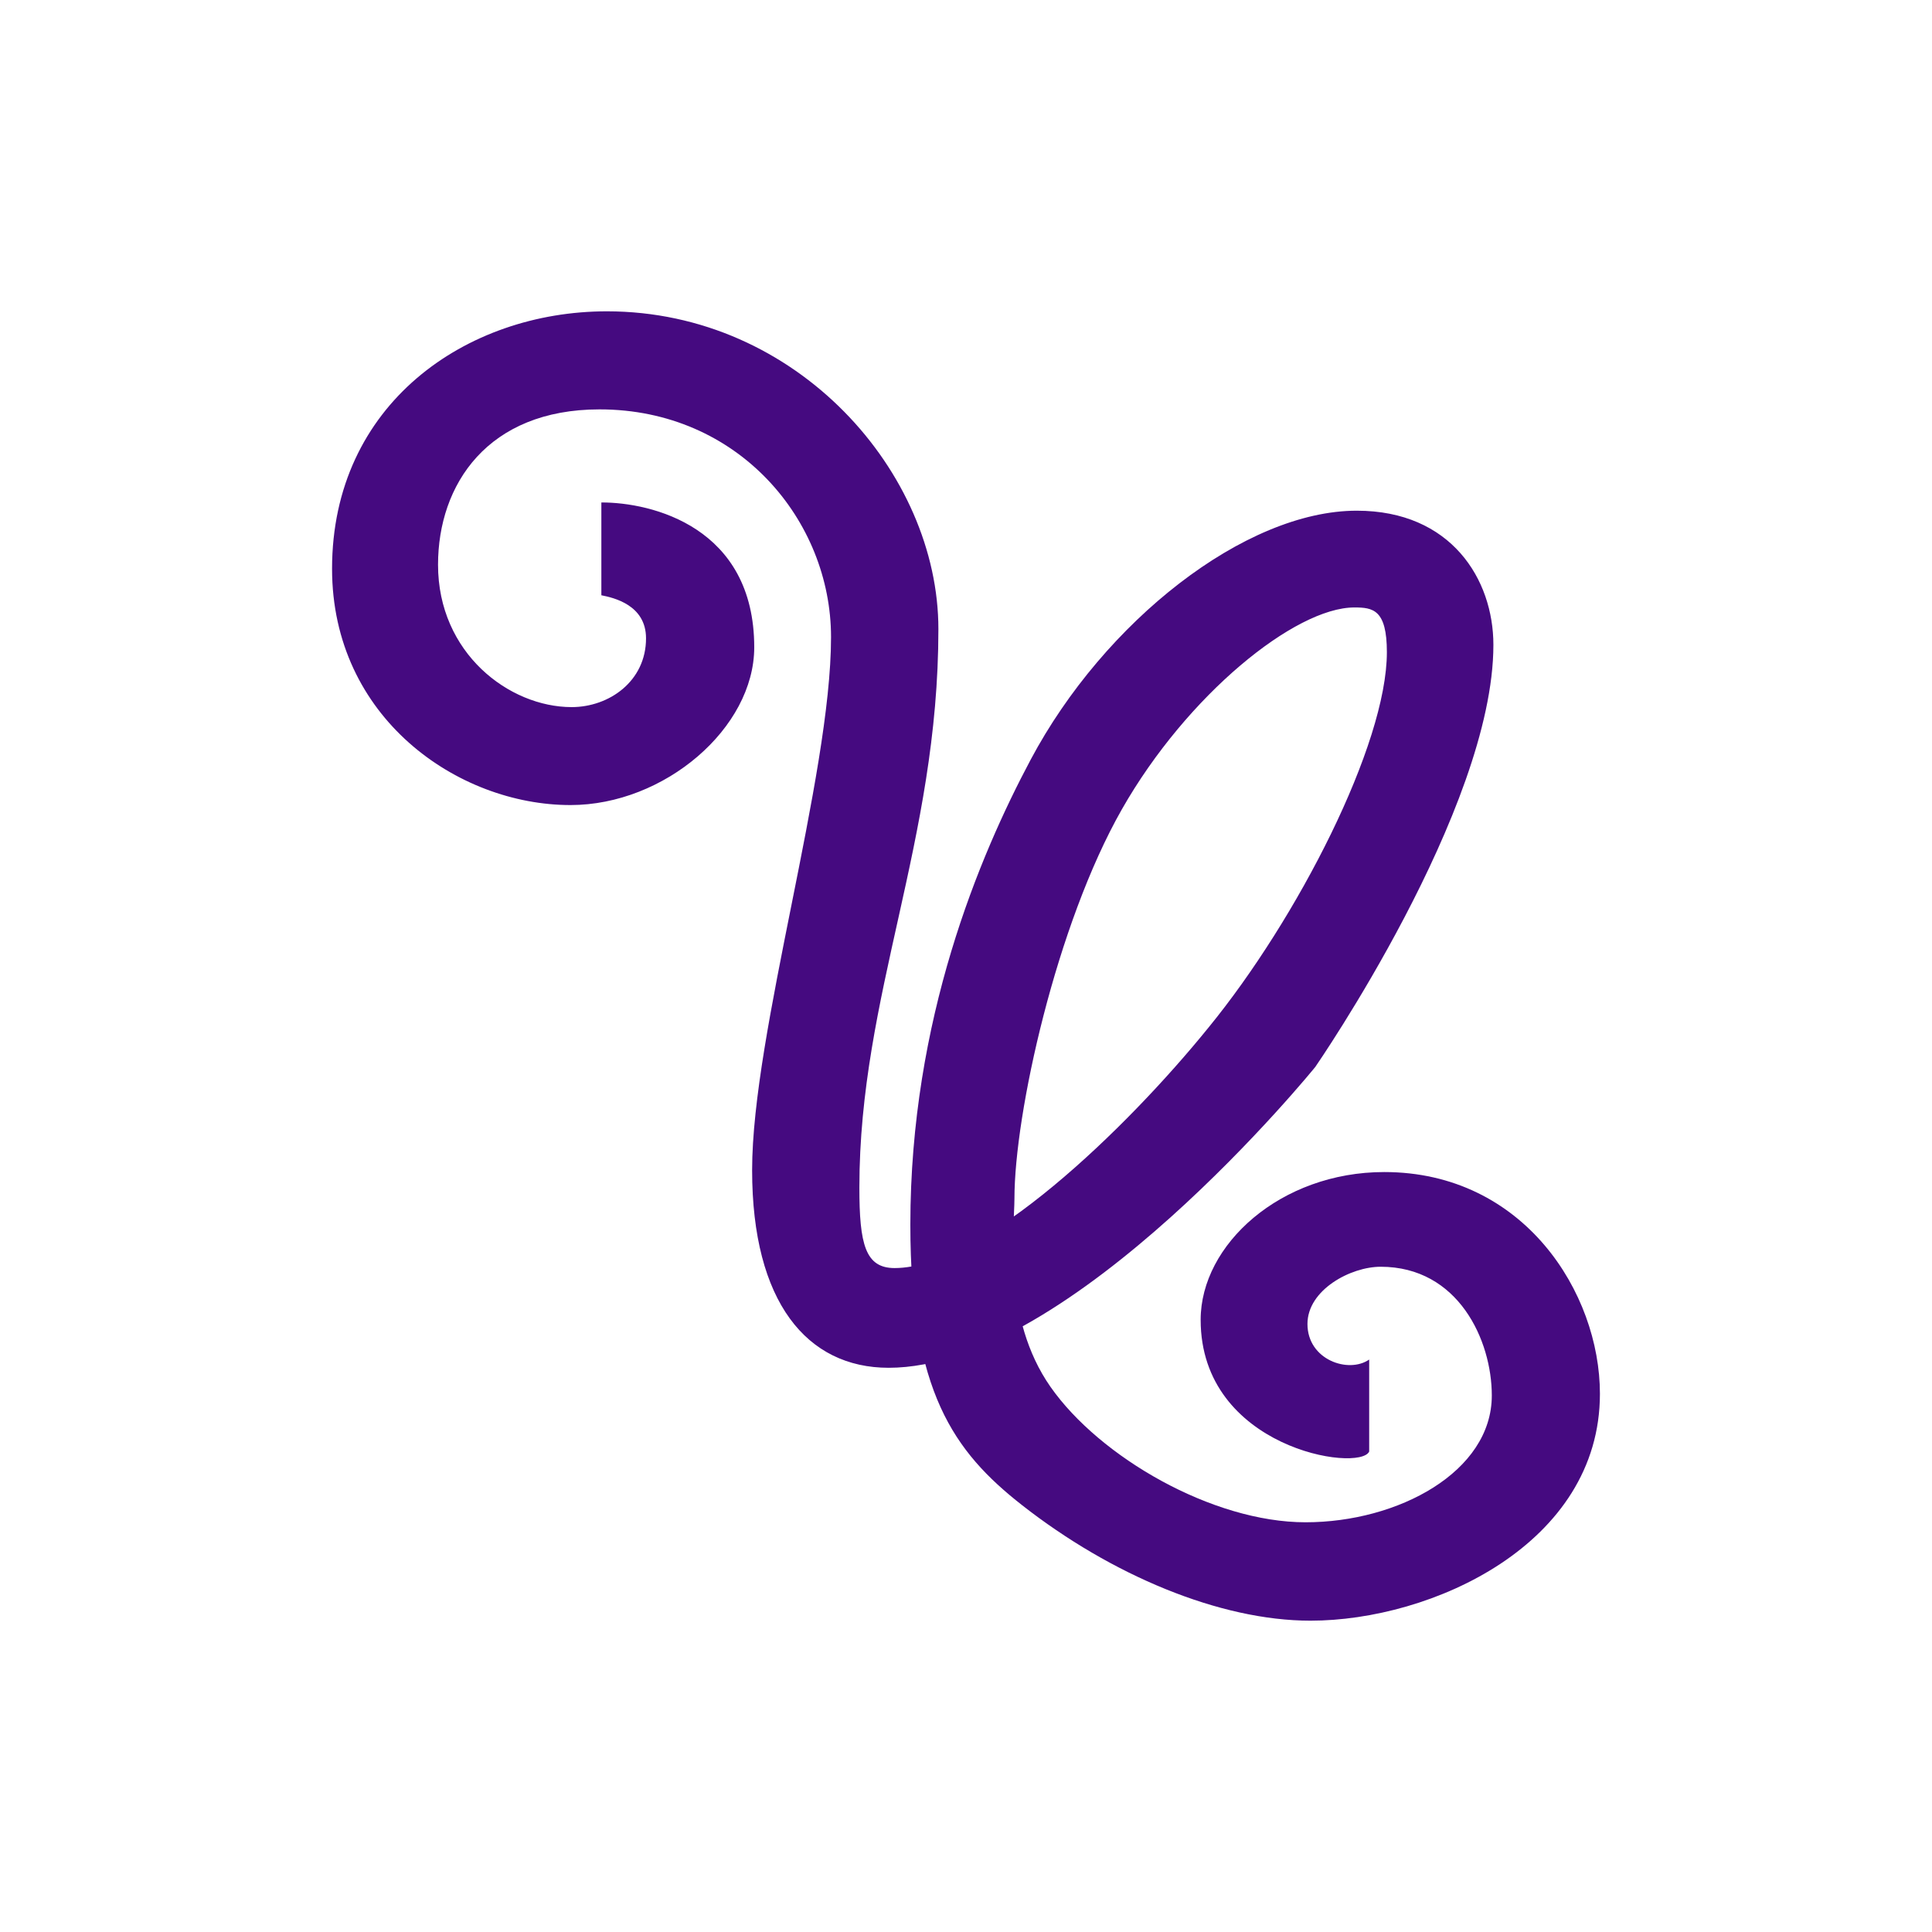
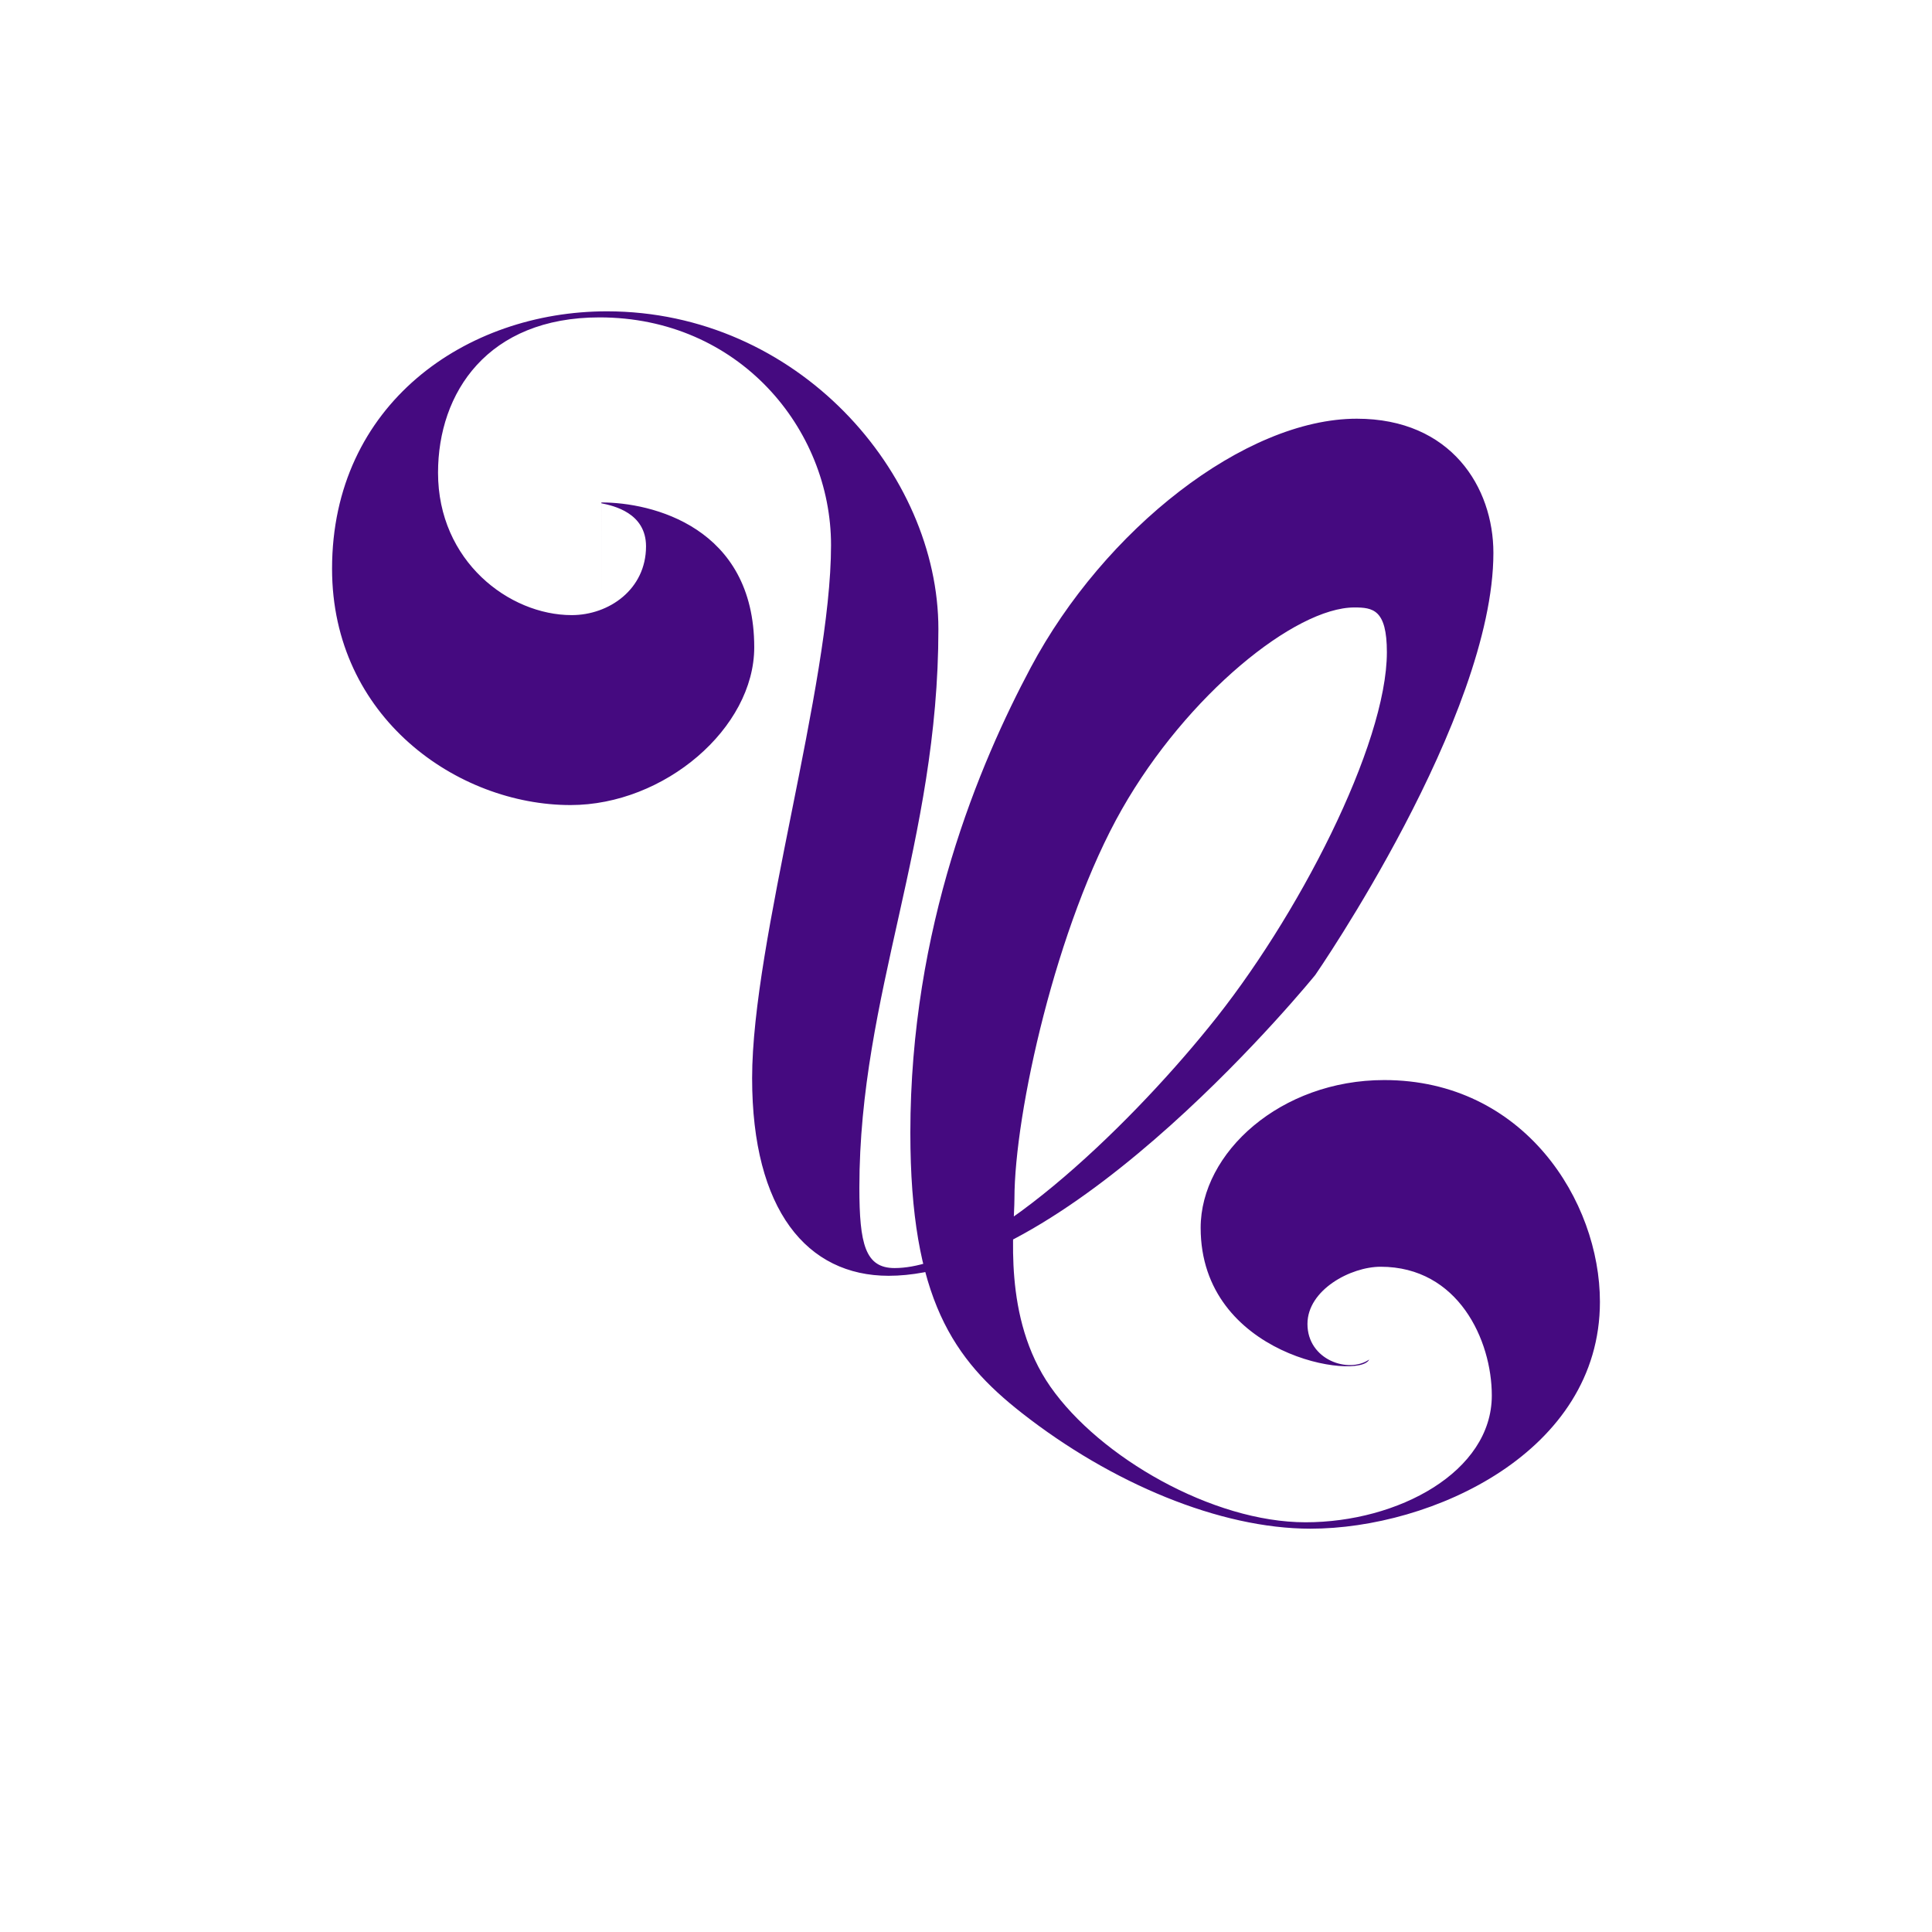
<svg xmlns="http://www.w3.org/2000/svg" xmlns:ns1="http://www.inkscape.org/namespaces/inkscape" xmlns:ns2="http://sodipodi.sourceforge.net/DTD/sodipodi-0.dtd" width="300" height="300" viewBox="0 0 300 300" version="1.1" id="svg8" ns1:version="0.92.2 (5c3e80d, 2017-08-06)" ns2:docname="Caprist.svg" ns1:export-filename="C:\Users\irock\Desktop\Stuff\Images\Homestuck\ezodiac\10 Purple\Prospit\Caprist.png" ns1:export-xdpi="320" ns1:export-ydpi="320">
  <title id="title3681">Caprist</title>
  <defs id="defs2" />
  <ns2:namedview id="base" pagecolor="#ffffff" bordercolor="#666666" borderopacity="1.0" ns1:pageopacity="0.0" ns1:pageshadow="2" ns1:zoom="2.8" ns1:cx="183.15448" ns1:cy="187.00499" ns1:document-units="px" ns1:current-layer="layer1" showgrid="false" showguides="false" units="px" ns1:pagecheckerboard="true" ns1:showpageshadow="false" />
  <g ns1:label="Layer 1" ns1:groupmode="layer" id="layer1" transform="translate(582.857,-214.054)">
-     <path style="fill:#450a80;fill-opacity:1;stroke:none;stroke-width:1px;stroke-linecap:butt;stroke-linejoin:miter;stroke-opacity:1" d="m -489.478,306.486 v -14.41 c 7.812,-0.022 23.739,3.807 23.739,22.491 0,12.536 -13.927,24.496 -28.537,24.496 -17.5,0 -37.019,-13.567 -37.019,-36.692 0,-25.569 20.82,-39.975 42.666,-39.975 29.604,0 51.485,25.087 51.485,49.334 0,33.084 -12.27,56.723 -12.27,86.735 0,8.787 0.92,12.492 5.471,12.492 13.548,0 35.912,-21.5 48.763,-37.371 13.78,-16.853 27.677,-43.91 27.677,-58.262 0,-6.629 -2.171,-6.945 -5.051,-6.945 -9.189,0 -25.981,13.577 -36.089,31.328 -10.201,17.915 -16.692,47.296 -16.692,60.472 0,4.576 -1.913,18.483 5.596,29.218 7.643,10.925 25.151,21.035 39.608,21.035 14.388,0 28.922,-7.842 28.922,-19.683 0,-8.585 -5.203,-19.996 -17.262,-19.996 -4.648,0 -11.364,3.586 -11.364,8.885 0,5.578 6.375,7.748 9.584,5.525 l -1.3e-4,14.284 c -1.505,3.261 -26.168,-0.481 -26.168,-20.456 0,-11.675 12.413,-22.944 28.506,-22.944 21.684,0 33.492,18.771 33.492,34.434 0,23.363 -26.122,35.229 -44.952,35.229 -14.082,0 -30.926,-7.08 -44.792,-17.947 -10.62,-8.324 -17.333,-17.713 -17.333,-43.546 0,-31.865 10.712,-57.234 18.693,-72.223 11.416,-21.44 33.274,-38.641 50.629,-38.641 14.647,0 21.213,10.656 21.213,20.834 0,25.542 -27.653,65.534 -27.653,65.534 0,0 -37.859,46.72 -66.254,46.72 -12.655,0 -21.198,-10.177 -21.198,-30.69 0,-21.29 12.254,-61.137 12.254,-82.769 0,-18.089 -14.338,-35.361 -35.952,-35.361 -17.351,0 -25.073,11.654 -25.073,24.124 0,13.725 11.047,22.106 20.754,22.106 5.787,0 11.543,-3.993 11.543,-10.683 0,-5.179 -5.033,-6.307 -6.938,-6.683 z" id="path3679" ns1:connector-curvature="0" ns2:nodetypes="ccssssssscsssssssssccssssssssscsssssssc" />
+     <path style="fill:#450a80;fill-opacity:1;stroke:none;stroke-width:1px;stroke-linecap:butt;stroke-linejoin:miter;stroke-opacity:1" d="m -489.478,306.486 v -14.41 c 7.812,-0.022 23.739,3.807 23.739,22.491 0,12.536 -13.927,24.496 -28.537,24.496 -17.5,0 -37.019,-13.567 -37.019,-36.692 0,-25.569 20.82,-39.975 42.666,-39.975 29.604,0 51.485,25.087 51.485,49.334 0,33.084 -12.27,56.723 -12.27,86.735 0,8.787 0.92,12.492 5.471,12.492 13.548,0 35.912,-21.5 48.763,-37.371 13.78,-16.853 27.677,-43.91 27.677,-58.262 0,-6.629 -2.171,-6.945 -5.051,-6.945 -9.189,0 -25.981,13.577 -36.089,31.328 -10.201,17.915 -16.692,47.296 -16.692,60.472 0,4.576 -1.913,18.483 5.596,29.218 7.643,10.925 25.151,21.035 39.608,21.035 14.388,0 28.922,-7.842 28.922,-19.683 0,-8.585 -5.203,-19.996 -17.262,-19.996 -4.648,0 -11.364,3.586 -11.364,8.885 0,5.578 6.375,7.748 9.584,5.525 c -1.505,3.261 -26.168,-0.481 -26.168,-20.456 0,-11.675 12.413,-22.944 28.506,-22.944 21.684,0 33.492,18.771 33.492,34.434 0,23.363 -26.122,35.229 -44.952,35.229 -14.082,0 -30.926,-7.08 -44.792,-17.947 -10.62,-8.324 -17.333,-17.713 -17.333,-43.546 0,-31.865 10.712,-57.234 18.693,-72.223 11.416,-21.44 33.274,-38.641 50.629,-38.641 14.647,0 21.213,10.656 21.213,20.834 0,25.542 -27.653,65.534 -27.653,65.534 0,0 -37.859,46.72 -66.254,46.72 -12.655,0 -21.198,-10.177 -21.198,-30.69 0,-21.29 12.254,-61.137 12.254,-82.769 0,-18.089 -14.338,-35.361 -35.952,-35.361 -17.351,0 -25.073,11.654 -25.073,24.124 0,13.725 11.047,22.106 20.754,22.106 5.787,0 11.543,-3.993 11.543,-10.683 0,-5.179 -5.033,-6.307 -6.938,-6.683 z" id="path3679" ns1:connector-curvature="0" ns2:nodetypes="ccssssssscsssssssssccssssssssscsssssssc" />
  </g>
</svg>